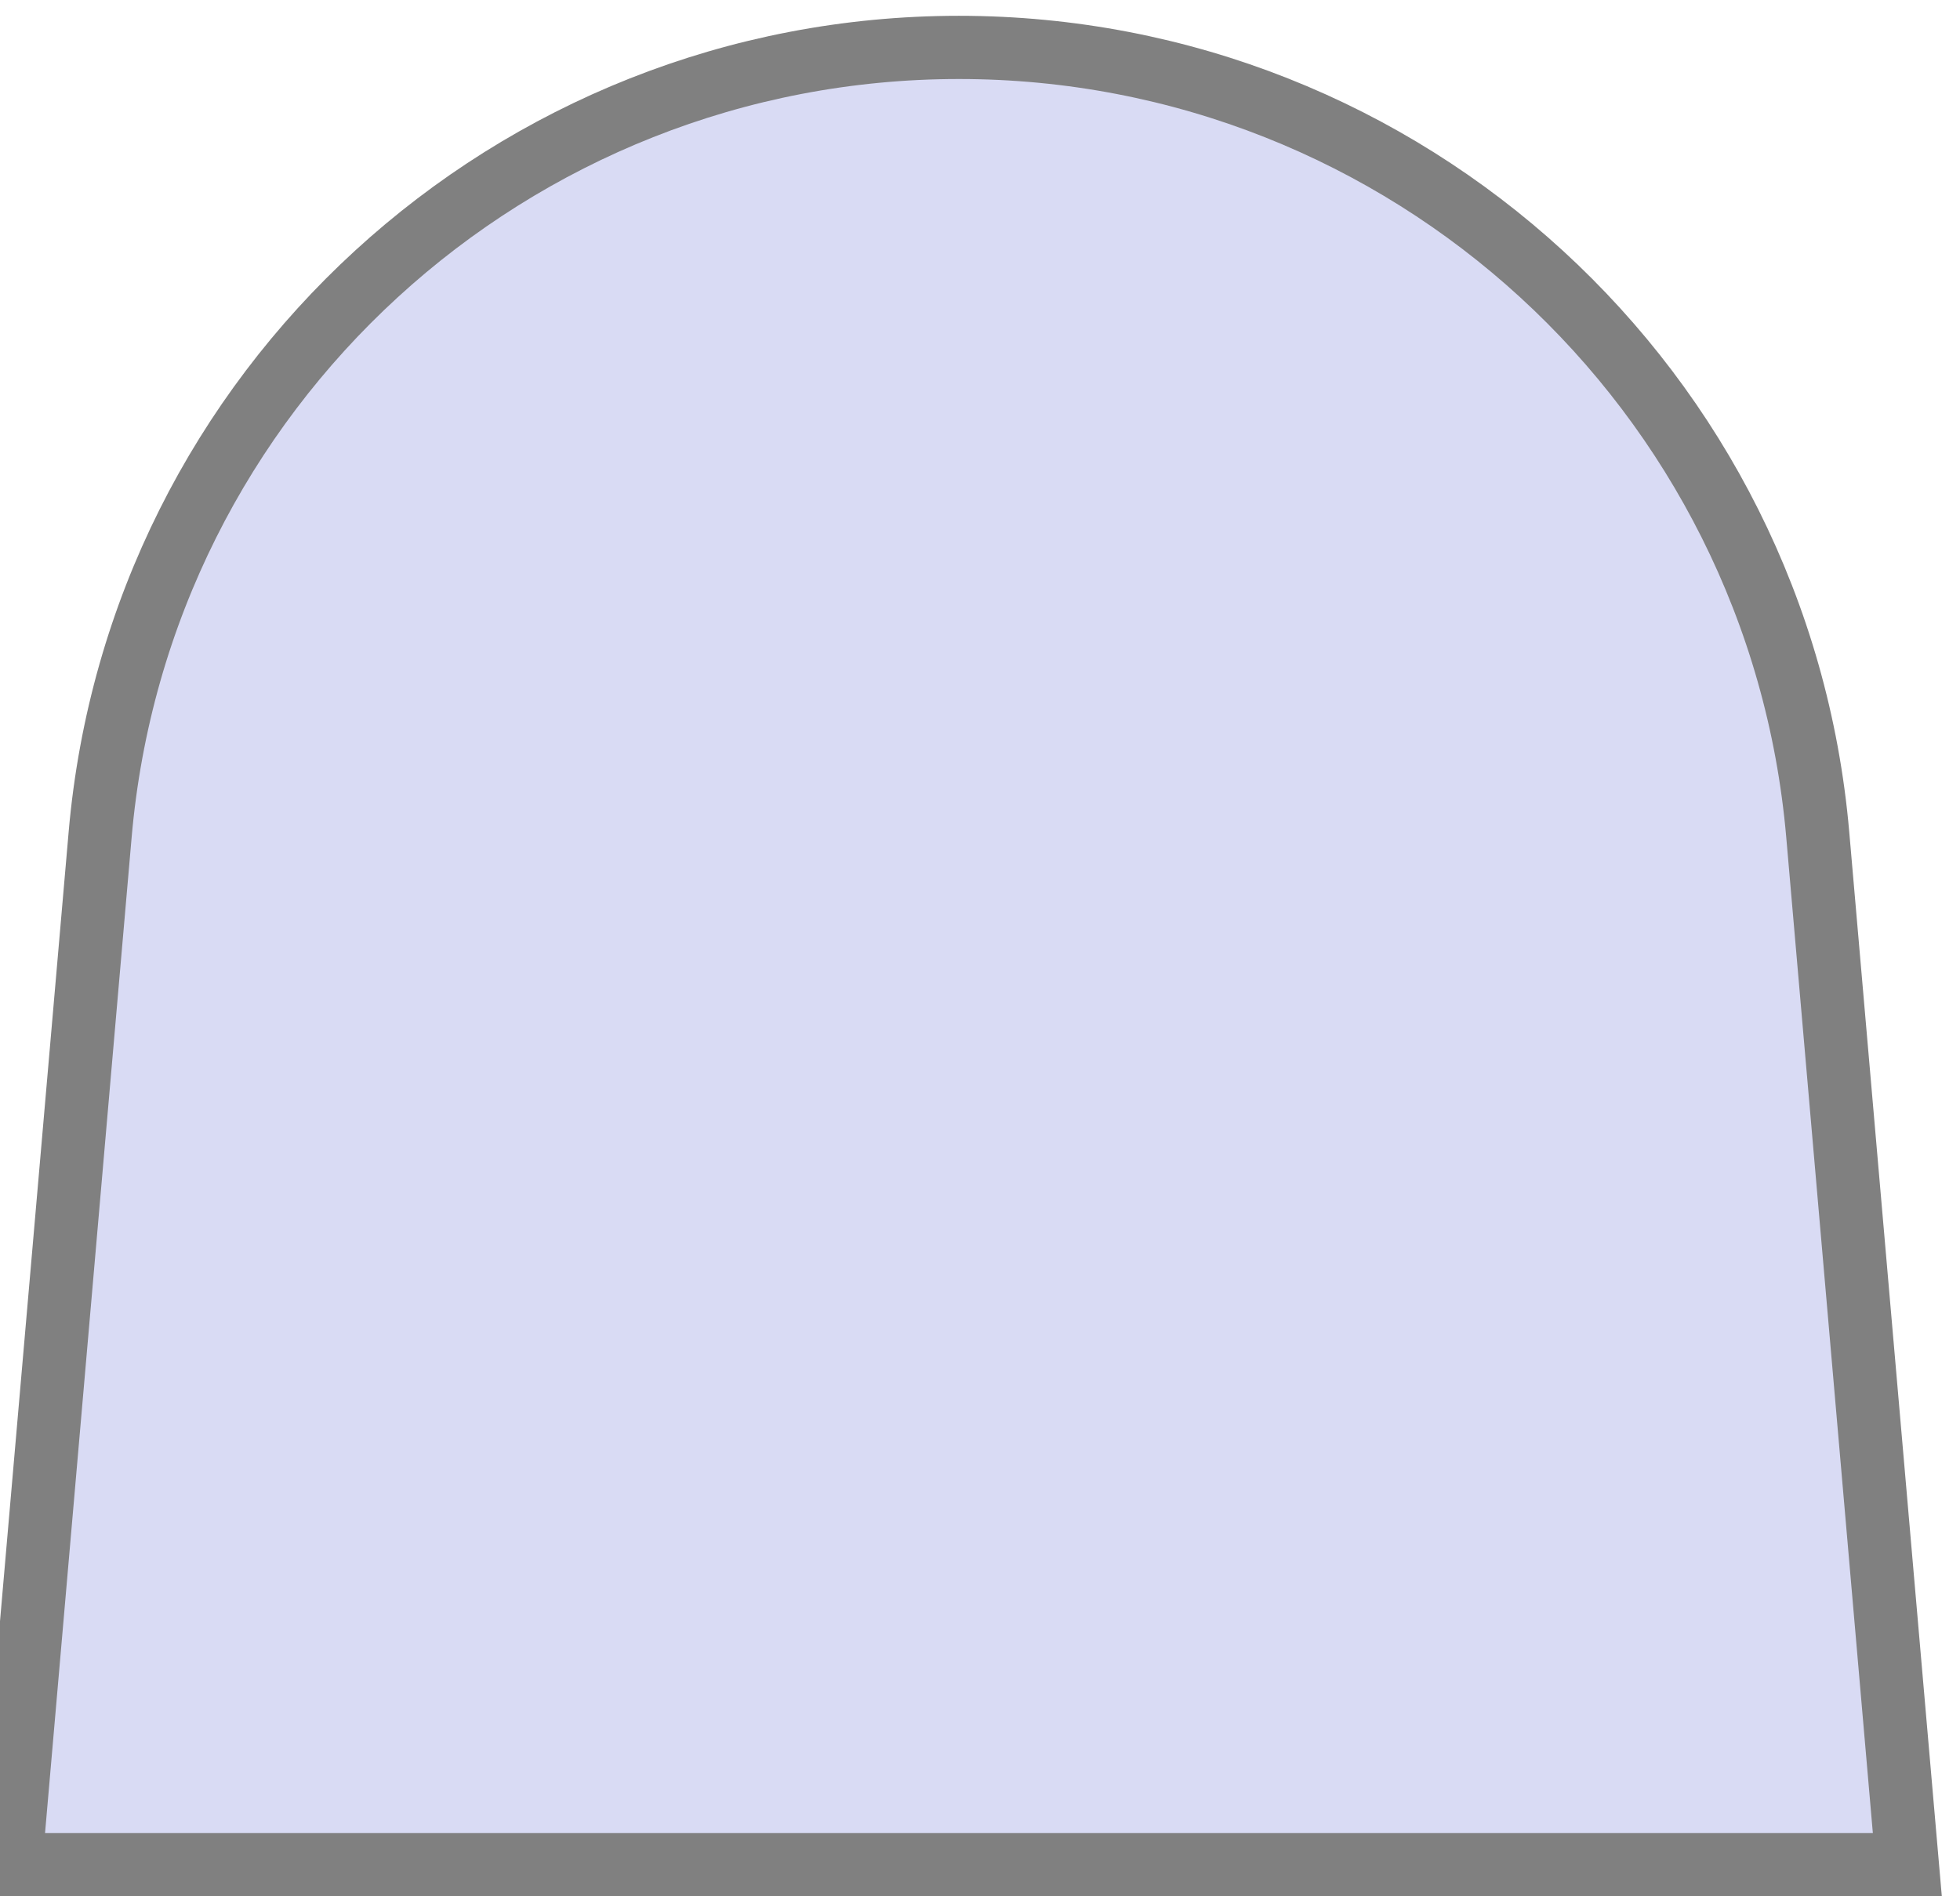
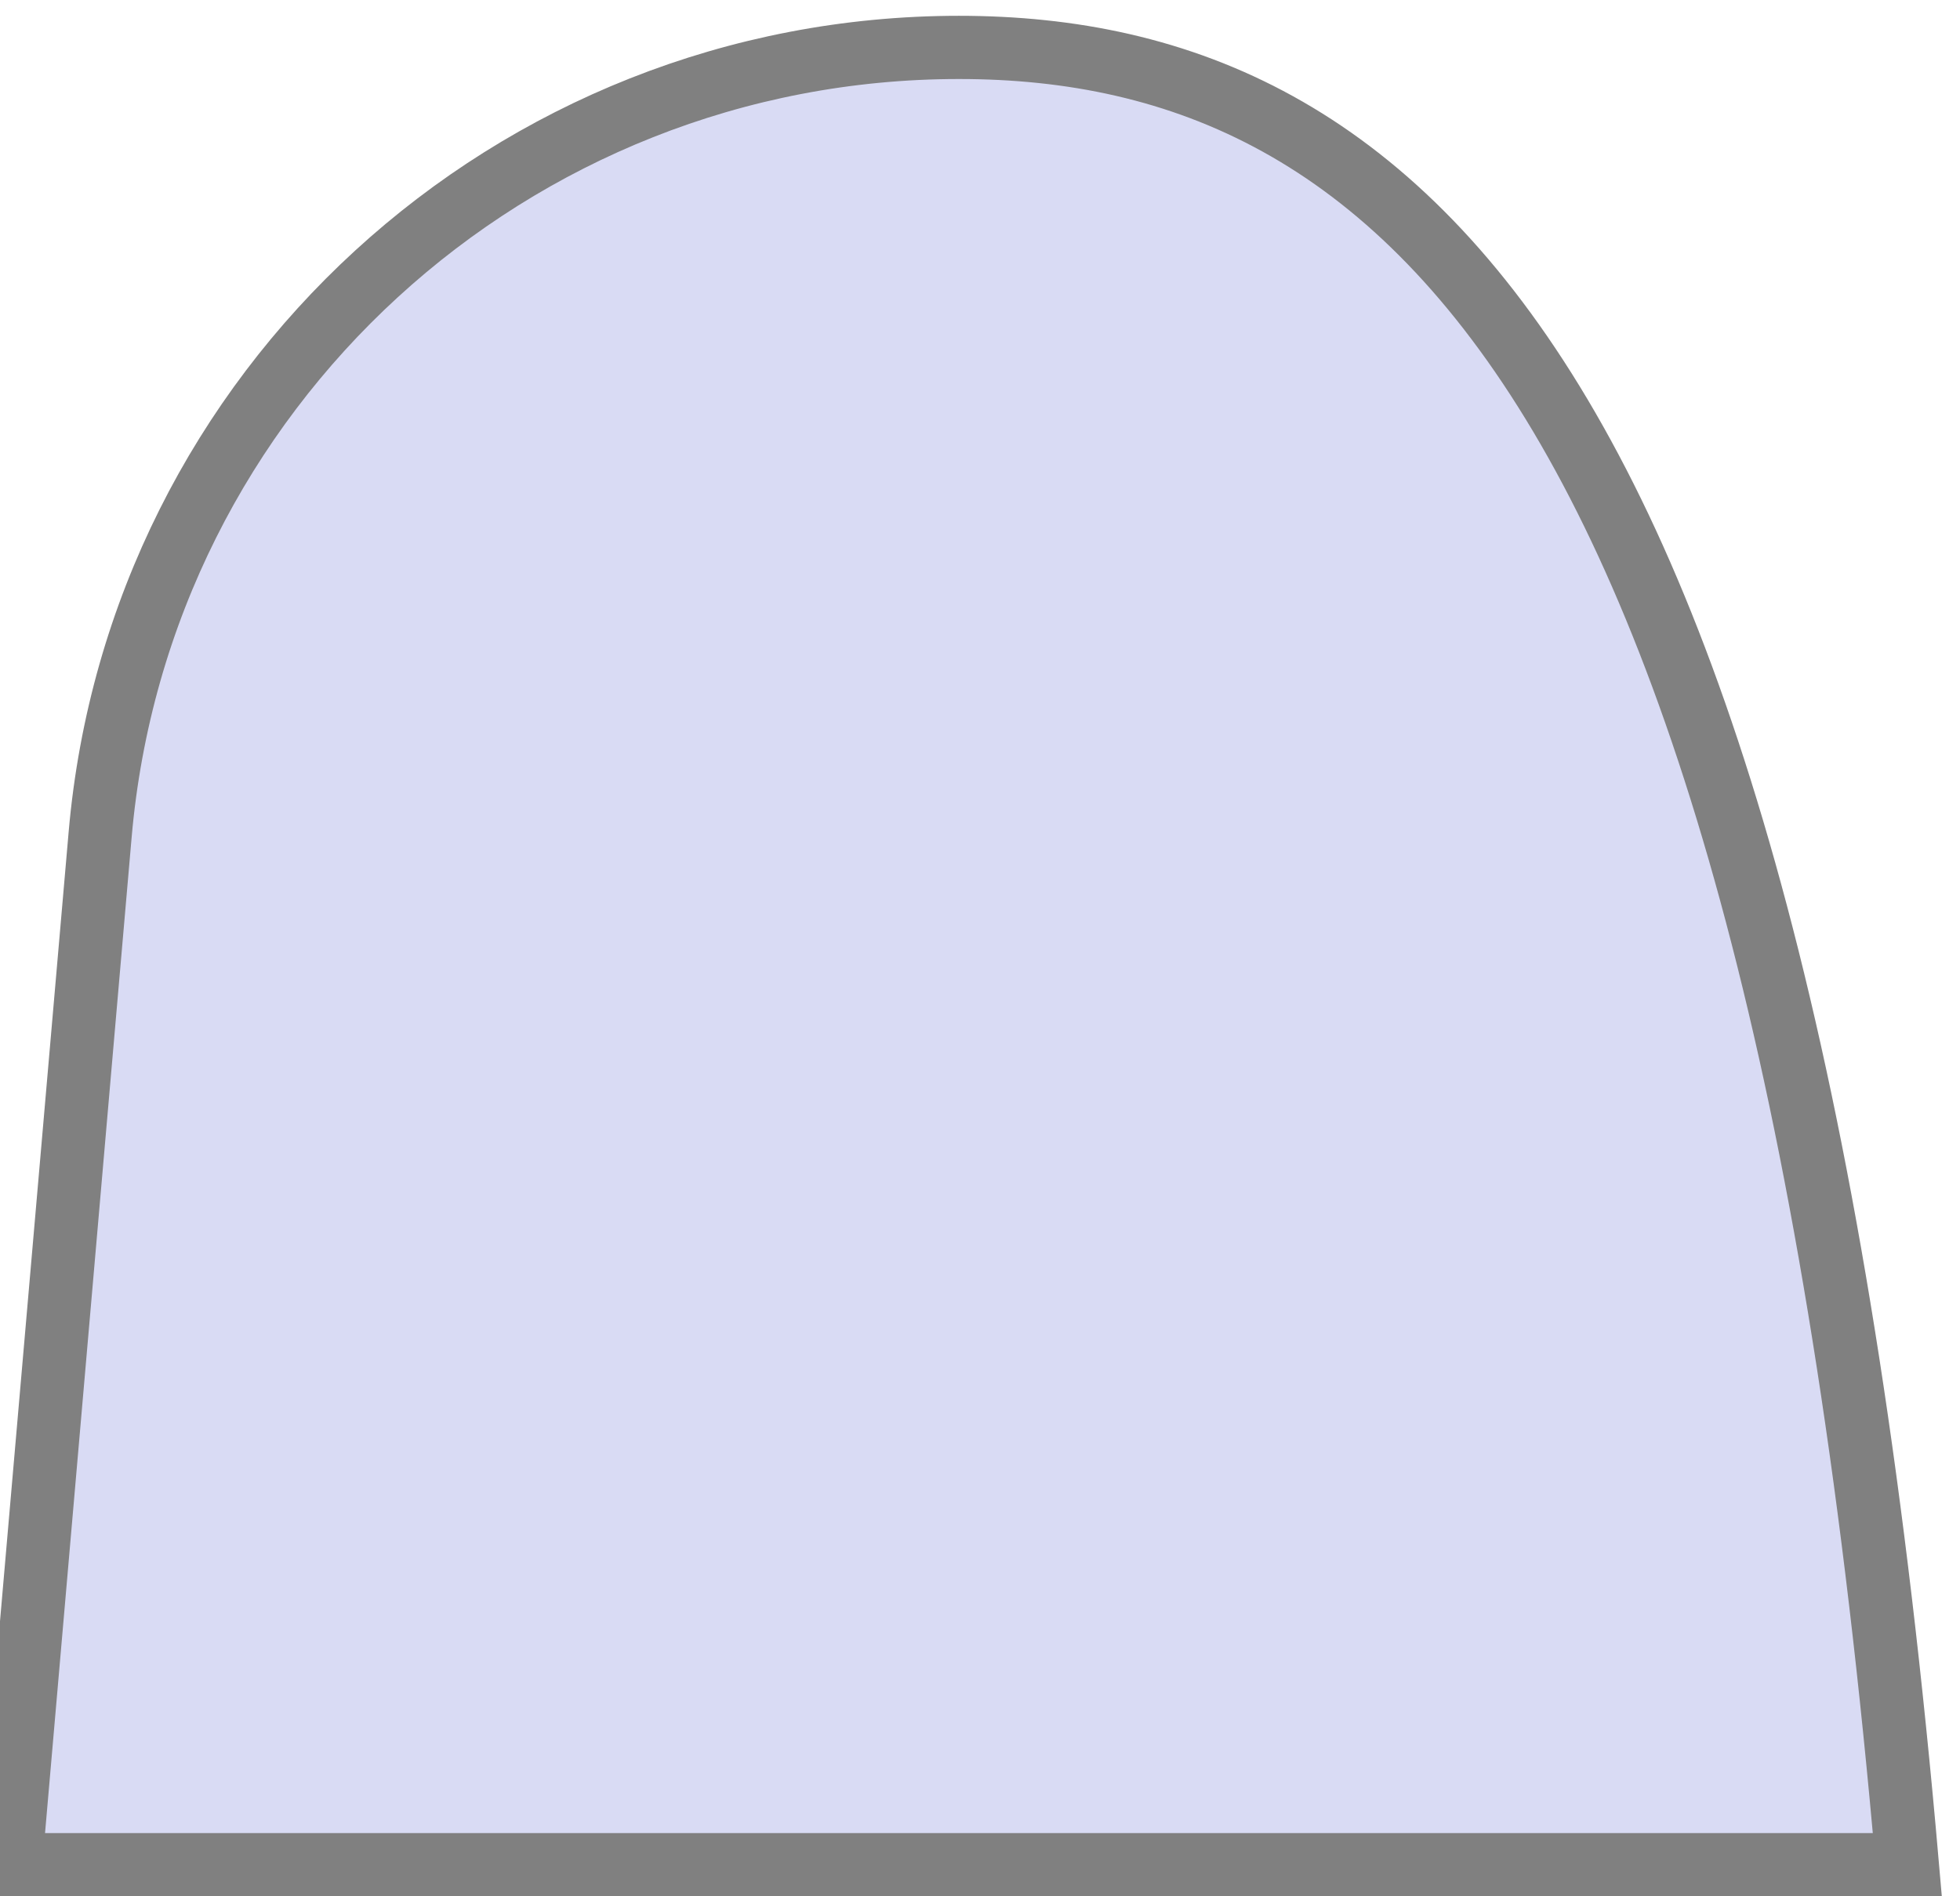
<svg xmlns="http://www.w3.org/2000/svg" width="31" height="30" viewBox="0 0 31 30" fill="none">
-   <path d="M30.167 29.5L28.75 13.203C28.137 6.157 22.239 0.75 15.167 0.75C8.095 0.75 2.197 6.157 1.584 13.203L0.167 29.5L30.167 29.5Z" fill="#D9DBF4" stroke="#808080" stroke-width="1px" />
+   <path d="M30.167 29.5C28.137 6.157 22.239 0.75 15.167 0.75C8.095 0.75 2.197 6.157 1.584 13.203L0.167 29.5L30.167 29.5Z" fill="#D9DBF4" stroke="#808080" stroke-width="1px" />
</svg>